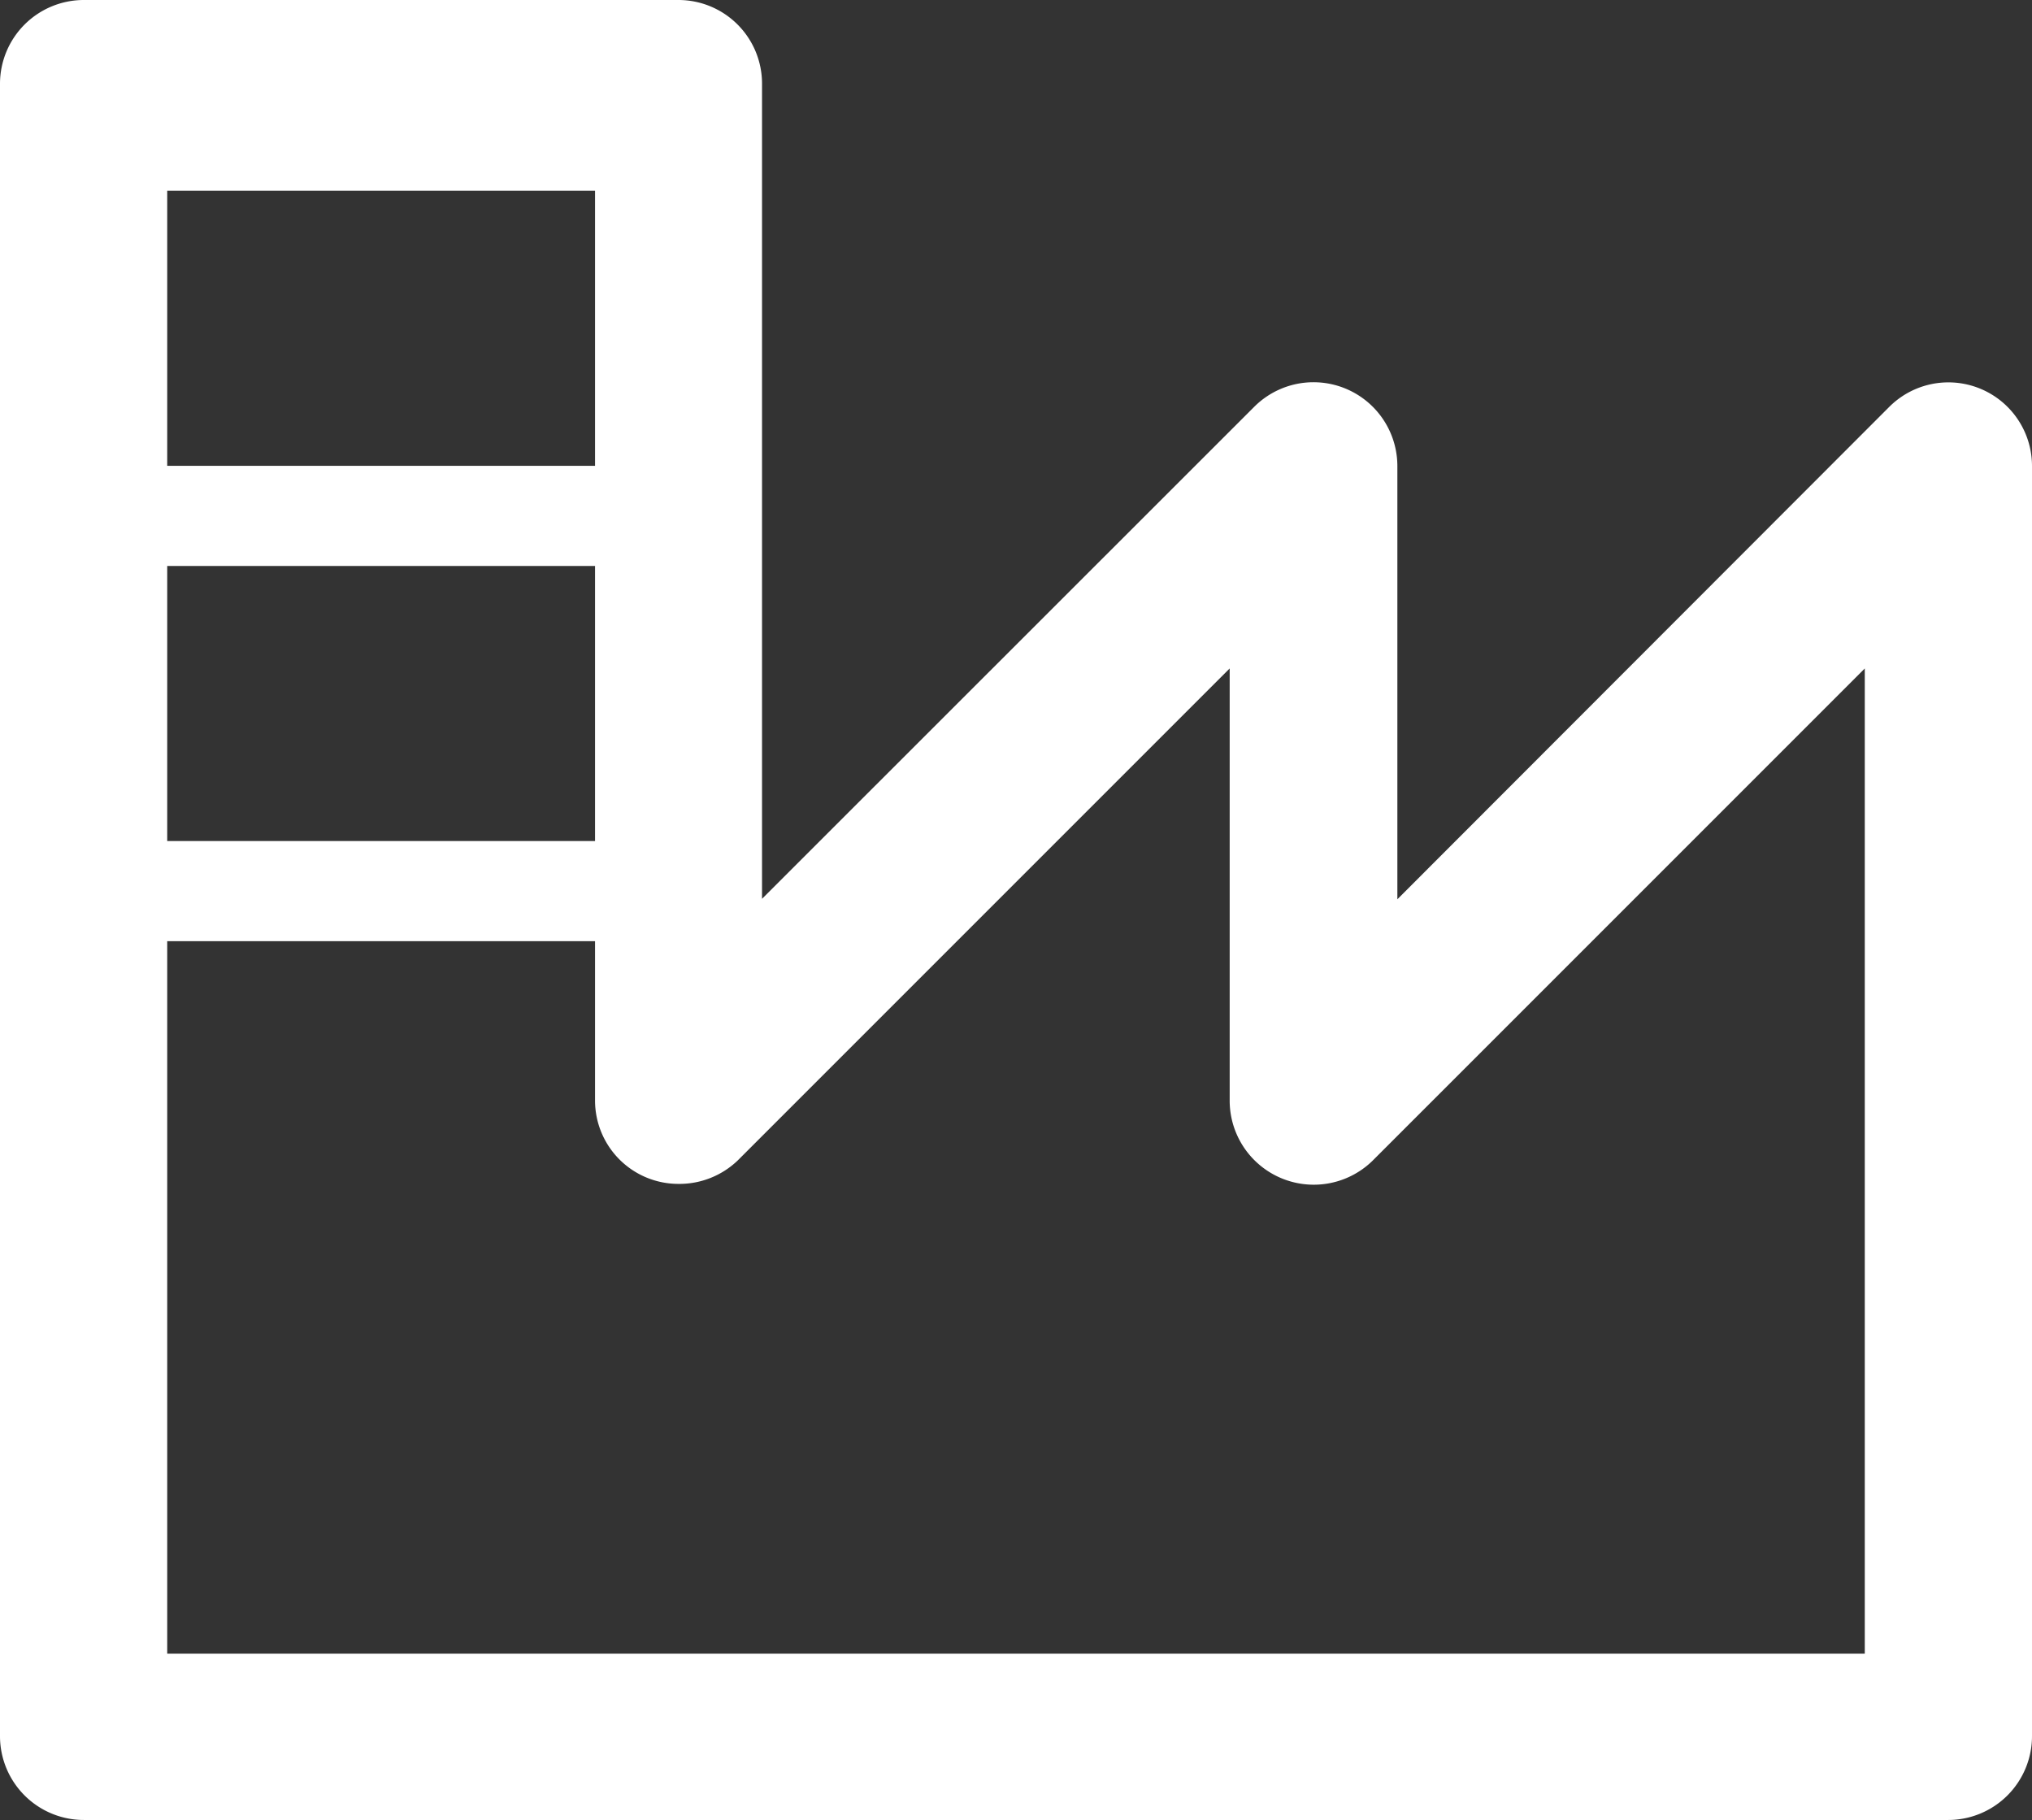
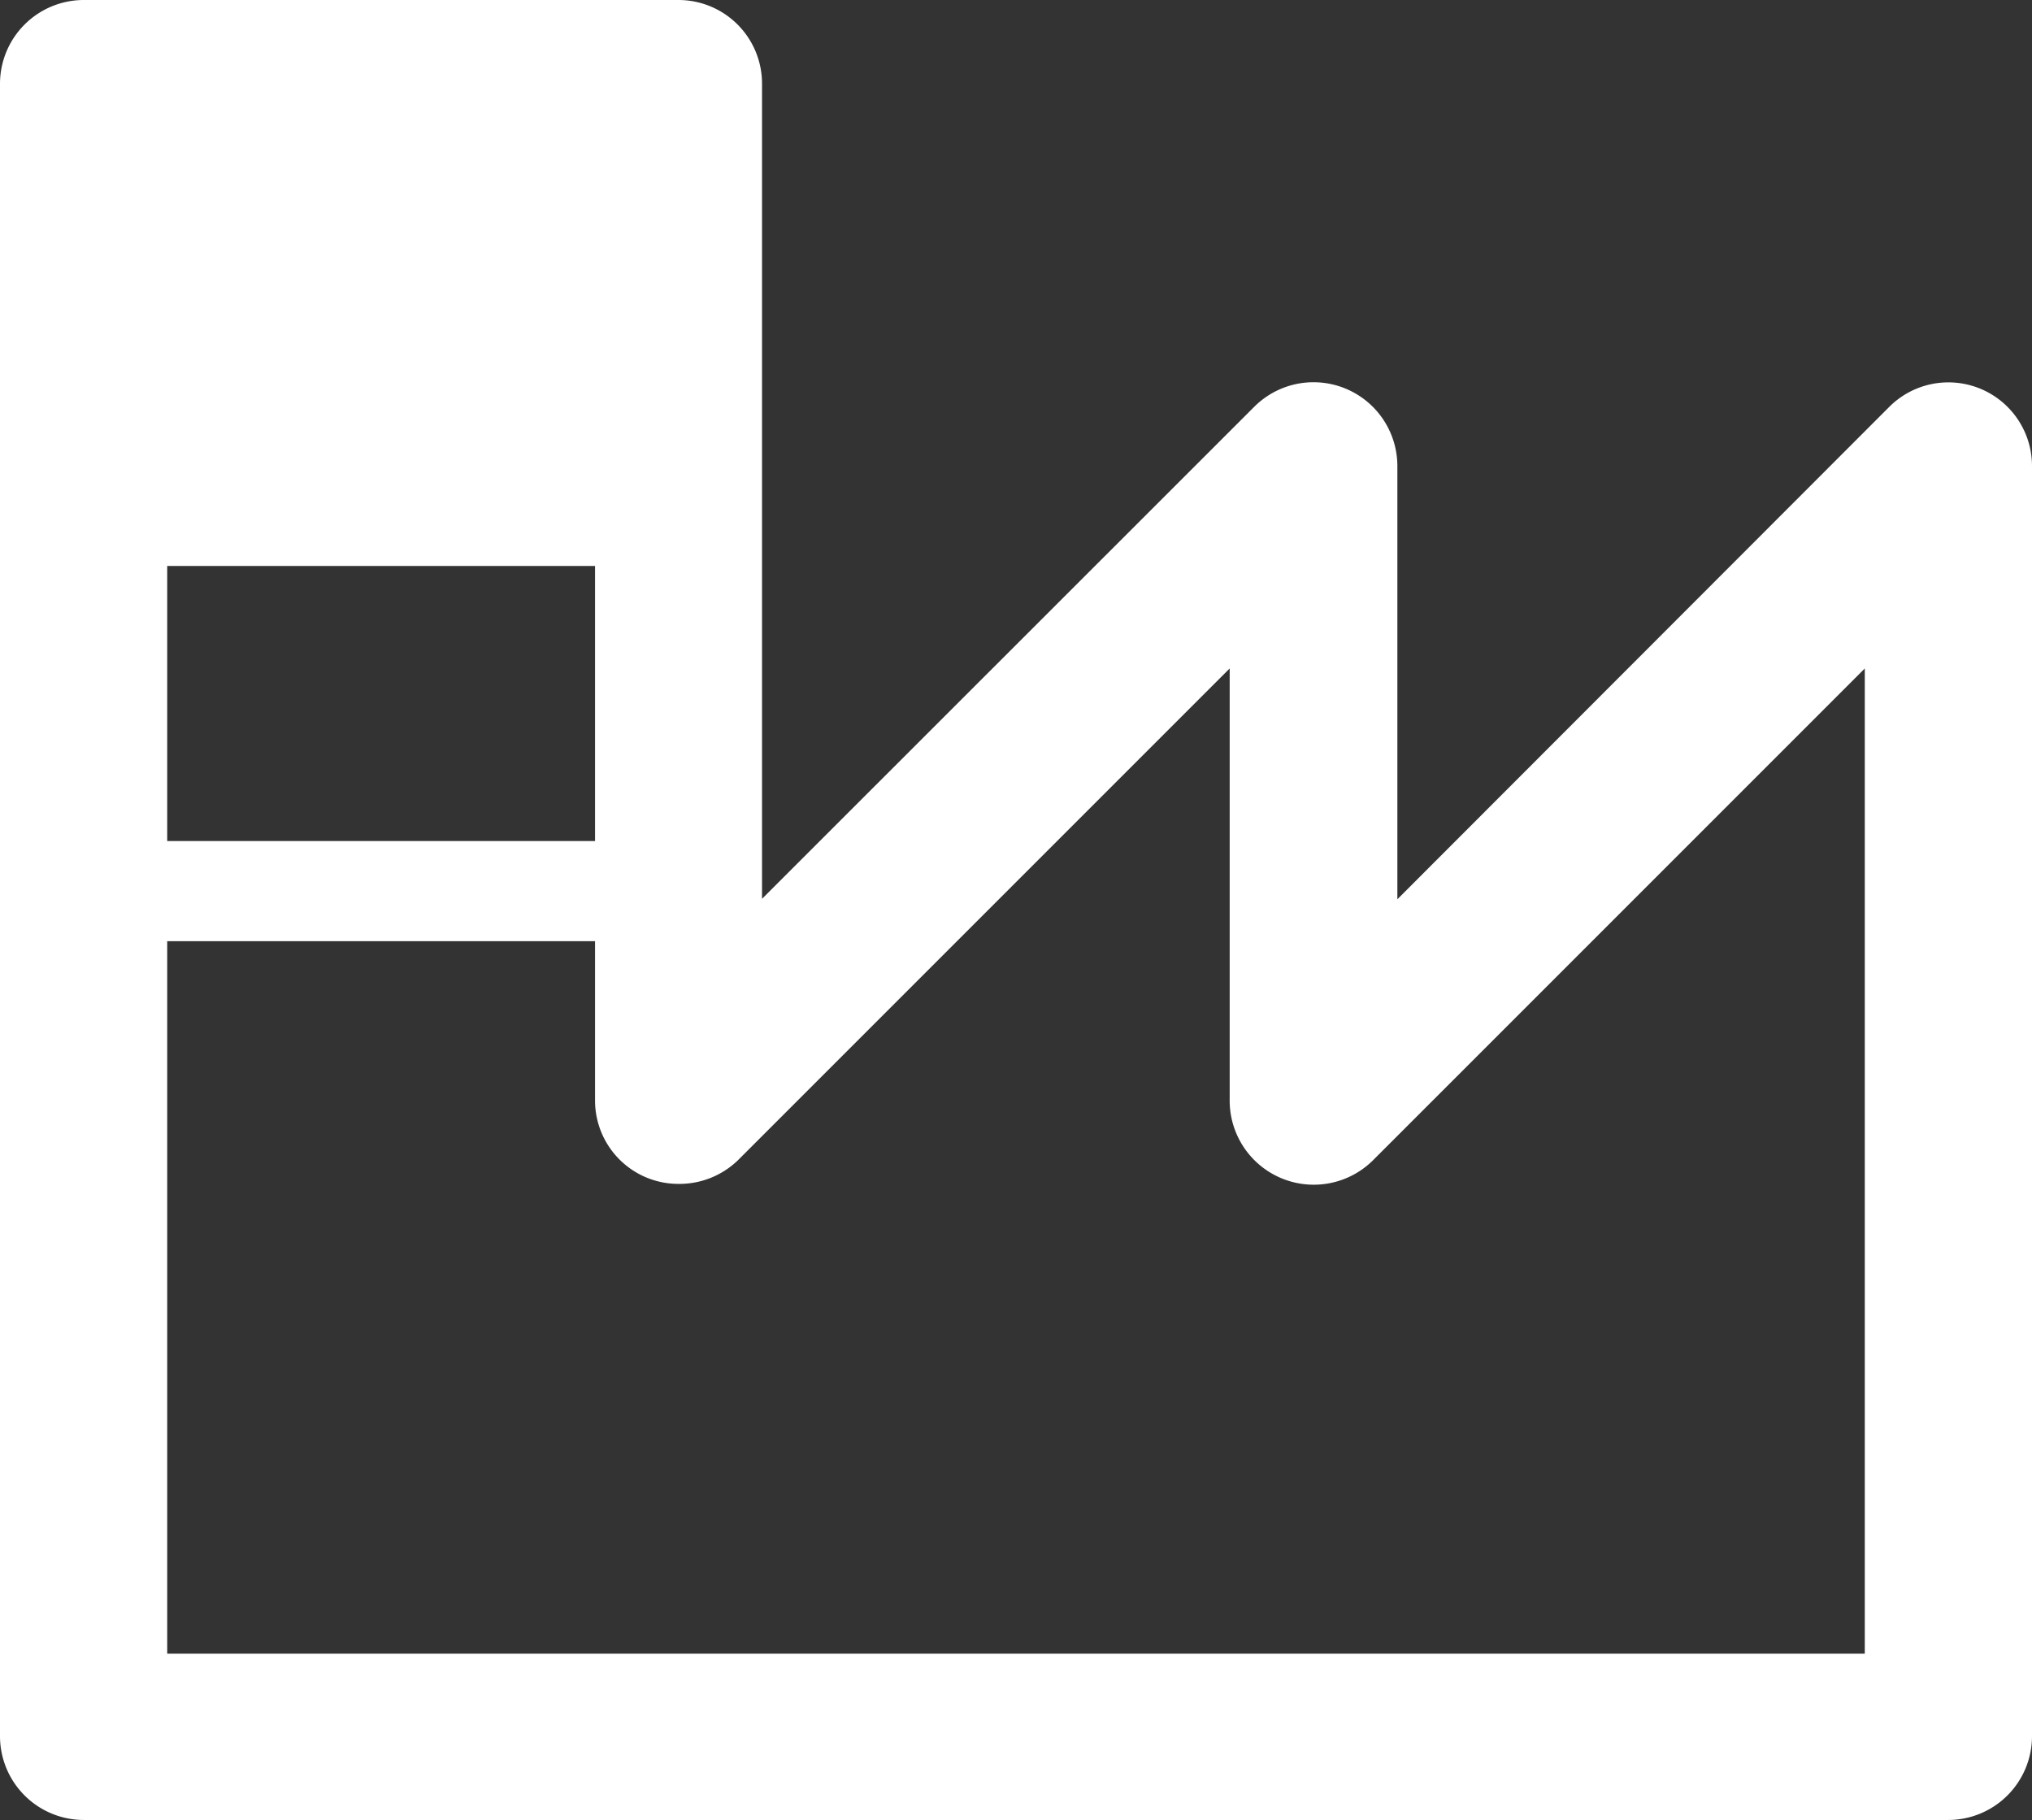
<svg xmlns="http://www.w3.org/2000/svg" viewBox="0 0 87.25 78.14">
  <rect x="0" y="0" width="87.25" height="78.14" fill="#333333" stroke="none" />
  <defs>
    <style>.a{fill:#fff;}</style>
  </defs>
  <title>производство</title>
-   <path class="a" d="M3.6,0H29.13a3.59,3.59,0,0,1,3.59,3.59v35L53.85,17.47A3.6,3.6,0,0,1,60,20V38.61L81.12,17.47A3.59,3.59,0,0,1,87.25,20V74.54a3.6,3.6,0,0,1-3.59,3.6H3.6A3.6,3.6,0,0,1,0,74.54V3.59A3.6,3.6,0,0,1,3.6,0ZM7.18,36.11H25.55V24.3H7.18V36.11Zm18.37,4.3H7.18V71H80.07V28.7L58.94,49.83a3.61,3.61,0,0,1-6.14-2.55V28.7L31.67,49.83a3.62,3.62,0,0,1-2.54,1,3.58,3.58,0,0,1-3.58-3.59V40.41ZM7.18,8.19V20H25.55V8.19Z" />
+   <path class="a" d="M3.6,0H29.13a3.59,3.59,0,0,1,3.59,3.59v35L53.85,17.47A3.6,3.6,0,0,1,60,20V38.61L81.12,17.47A3.59,3.59,0,0,1,87.25,20V74.54a3.6,3.6,0,0,1-3.59,3.6H3.6A3.6,3.6,0,0,1,0,74.54V3.59A3.6,3.6,0,0,1,3.6,0ZM7.18,36.11H25.55V24.3H7.18V36.11Zm18.37,4.3H7.18V71H80.07V28.7L58.94,49.83a3.61,3.61,0,0,1-6.14-2.55V28.7L31.67,49.83a3.62,3.62,0,0,1-2.54,1,3.58,3.58,0,0,1-3.58-3.59V40.41ZV20H25.55V8.19Z" />
</svg>